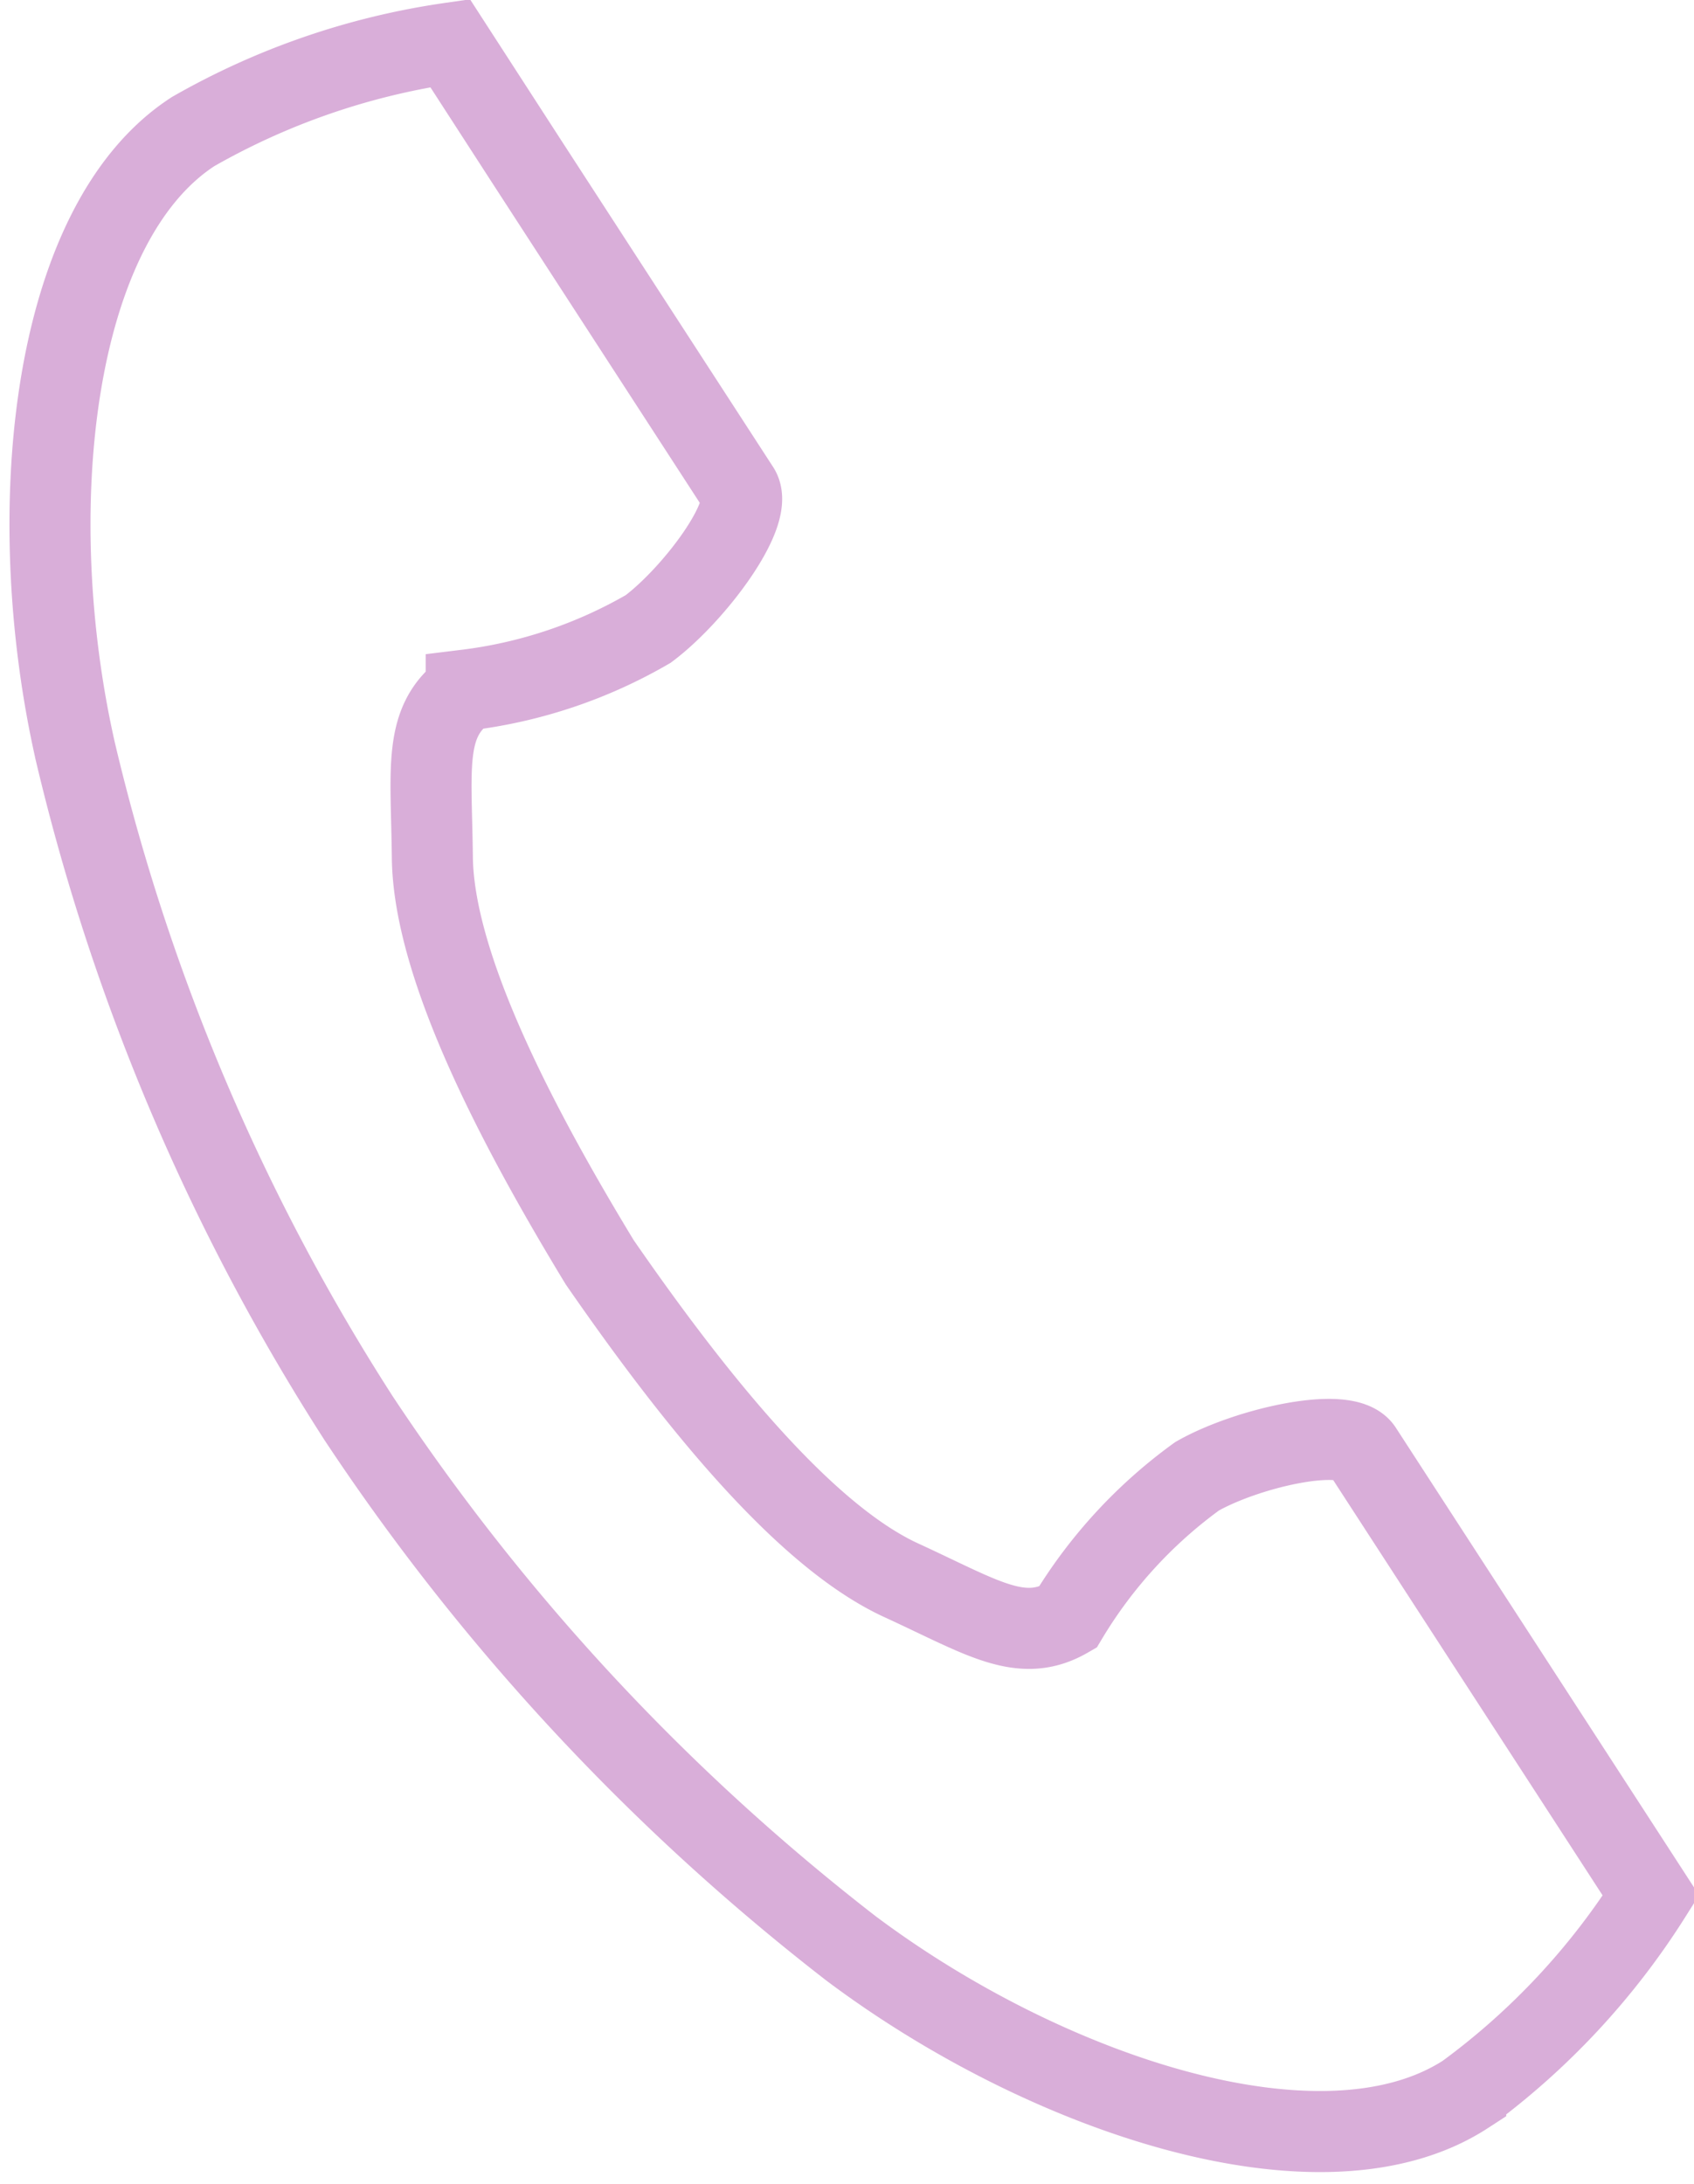
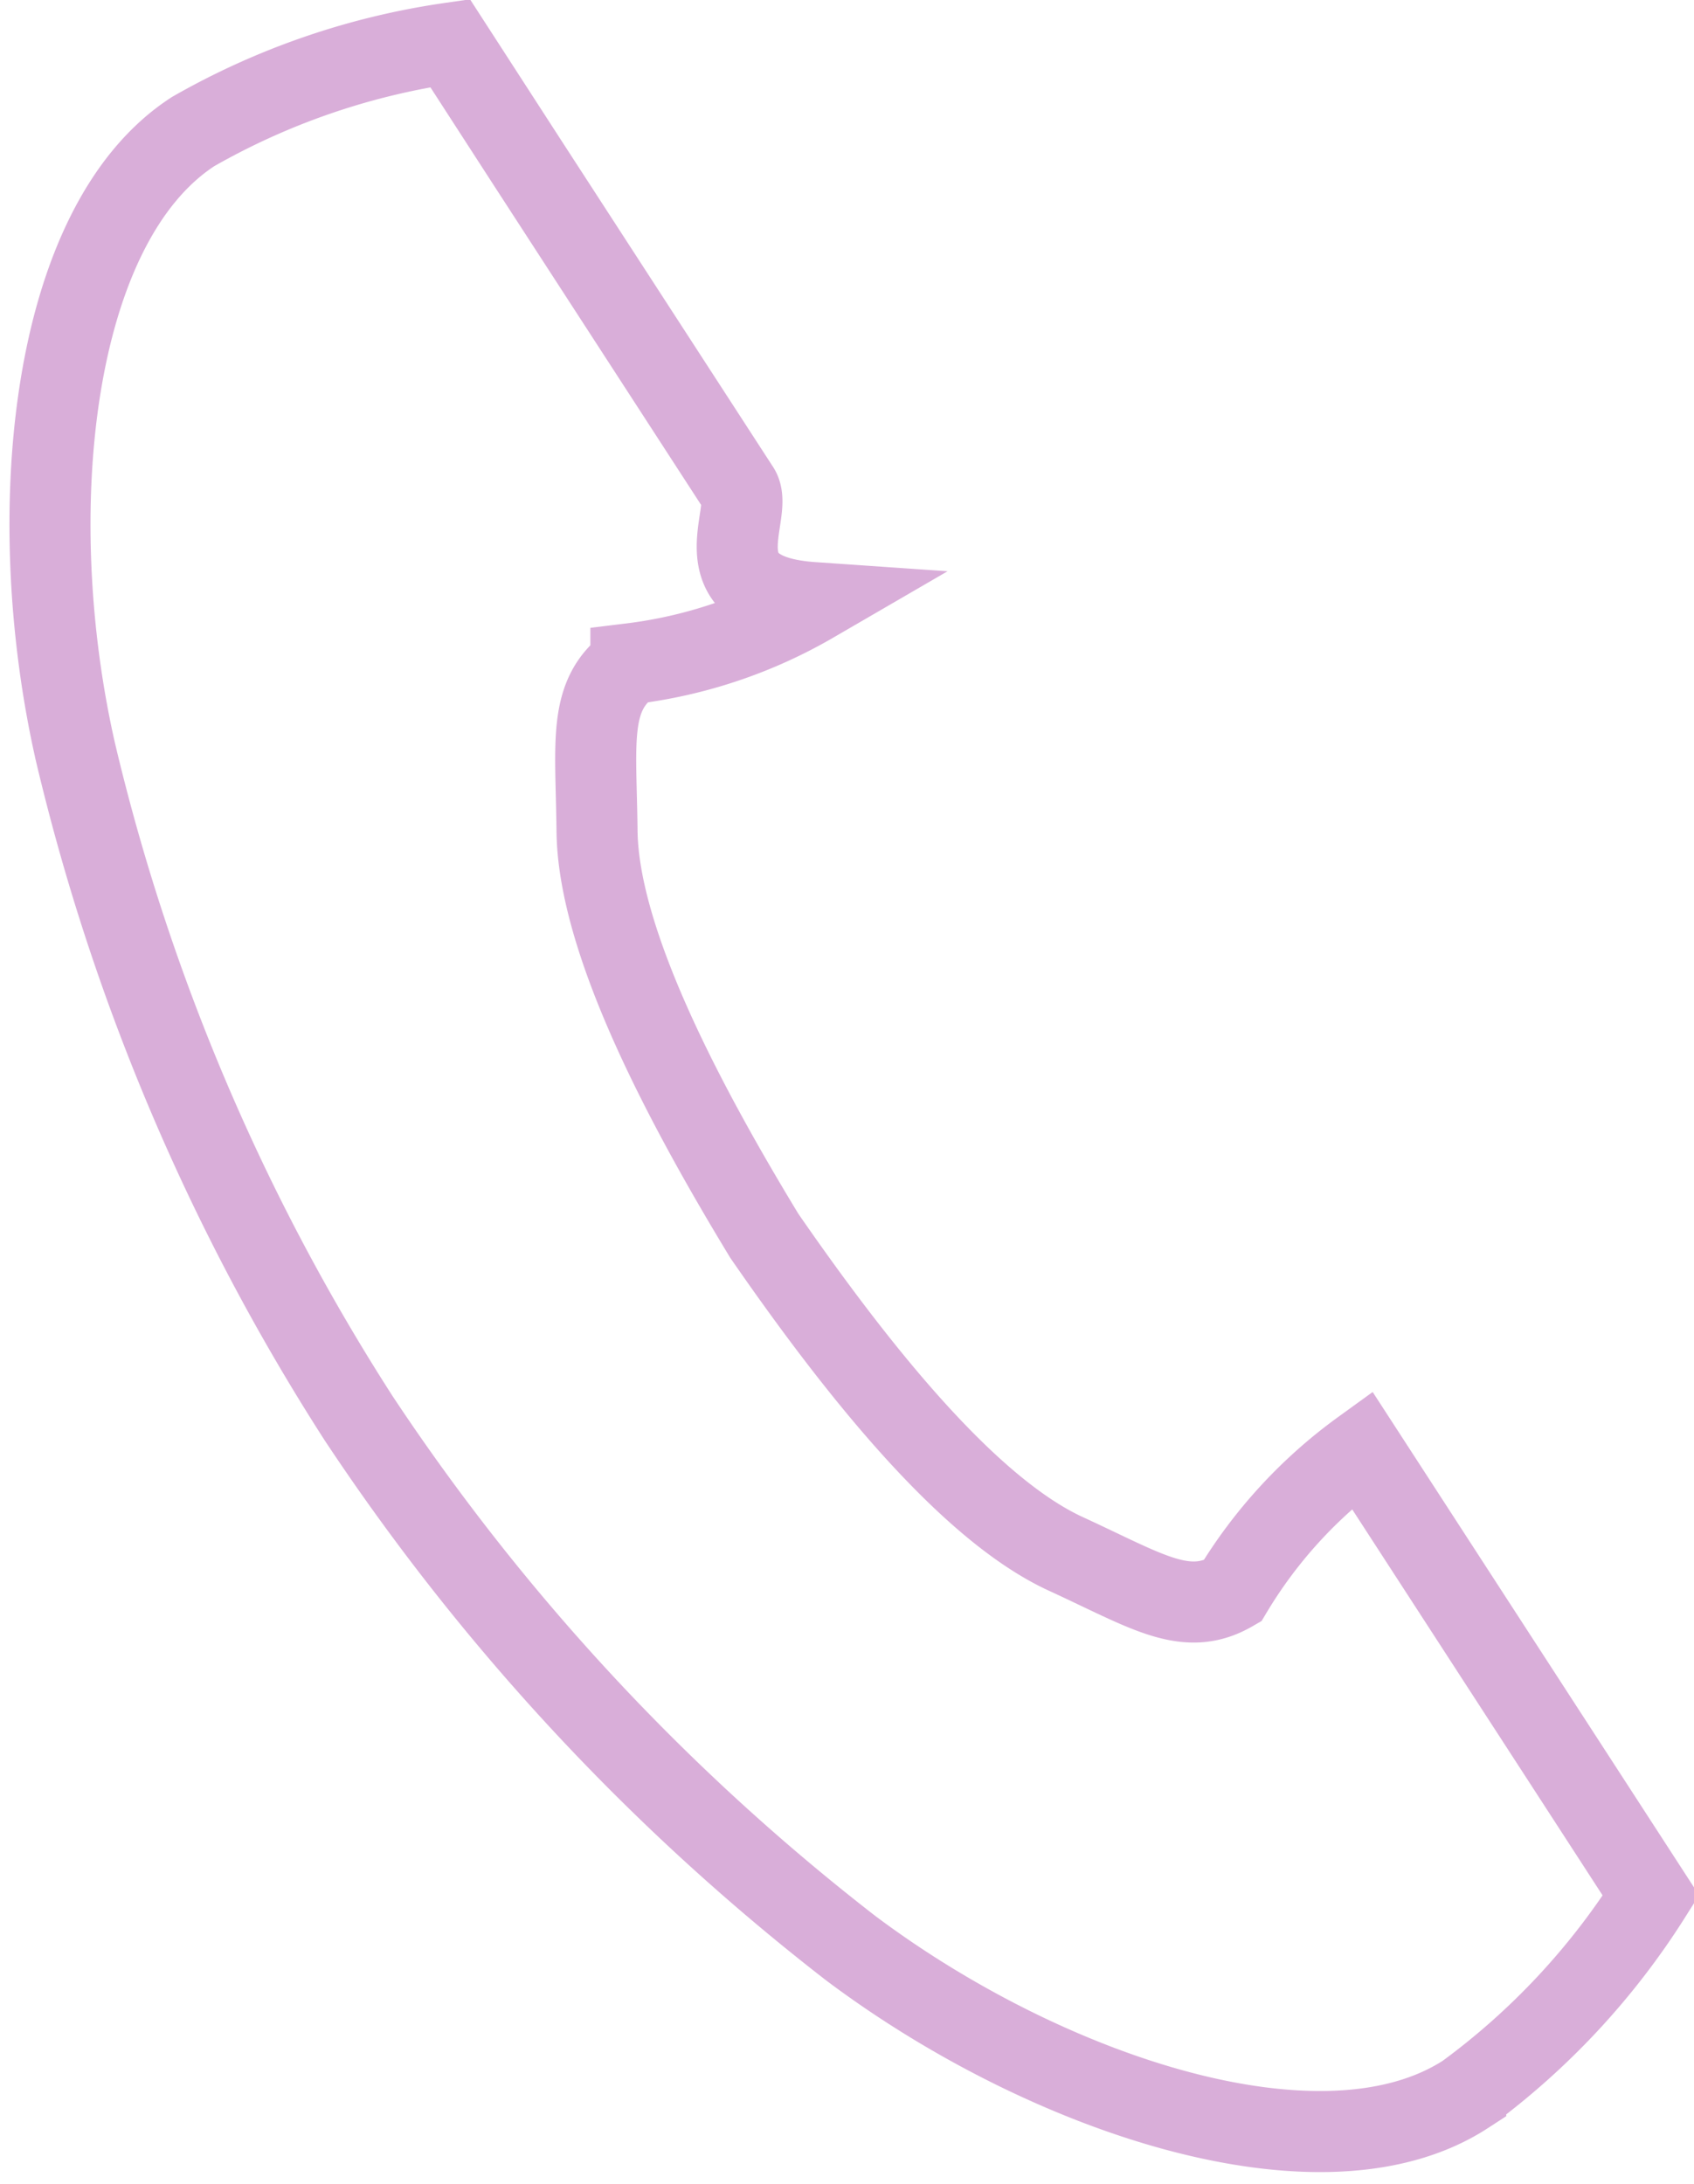
<svg xmlns="http://www.w3.org/2000/svg" width="20.903" height="26.94" viewBox="0 0 20.903 26.94">
  <g id="icon-tel-floating" transform="translate(0.617 0.531)">
-     <path id="パス_19" data-name="パス 19" d="M61.478,1.091c-1.77,1.148-2.118,4.737-1.45,7.662a26.42,26.42,0,0,0,3.493,8.21A27.437,27.437,0,0,0,69.594,23.5c2.4,1.8,5.817,2.949,7.587,1.8a8.965,8.965,0,0,0,2.286-2.451l-.951-1.466L75.9,17.352c-.194-.3-1.413-.026-2.032.325a5.9,5.9,0,0,0-1.6,1.743c-.573.331-1.052,0-2.054-.46-1.232-.567-2.616-2.327-3.719-3.922-1.007-1.657-2.05-3.639-2.065-4.995-.012-1.1-.118-1.675.418-2.063a5.9,5.9,0,0,0,2.246-.754C67.662,6.8,68.409,5.8,68.215,5.5L65.6,1.47,64.649,0A8.966,8.966,0,0,0,61.478,1.091Z" transform="translate(-59.712 0.001)" fill="none" stroke="#d9aed9" stroke-width="1" />
+     <path id="パス_19" data-name="パス 19" d="M61.478,1.091c-1.77,1.148-2.118,4.737-1.45,7.662a26.42,26.42,0,0,0,3.493,8.21A27.437,27.437,0,0,0,69.594,23.5c2.4,1.8,5.817,2.949,7.587,1.8a8.965,8.965,0,0,0,2.286-2.451l-.951-1.466L75.9,17.352a5.9,5.9,0,0,0-1.6,1.743c-.573.331-1.052,0-2.054-.46-1.232-.567-2.616-2.327-3.719-3.922-1.007-1.657-2.05-3.639-2.065-4.995-.012-1.1-.118-1.675.418-2.063a5.9,5.9,0,0,0,2.246-.754C67.662,6.8,68.409,5.8,68.215,5.5L65.6,1.47,64.649,0A8.966,8.966,0,0,0,61.478,1.091Z" transform="translate(-59.712 0.001)" fill="none" stroke="#d9aed9" stroke-width="1" />
  </g>
</svg>